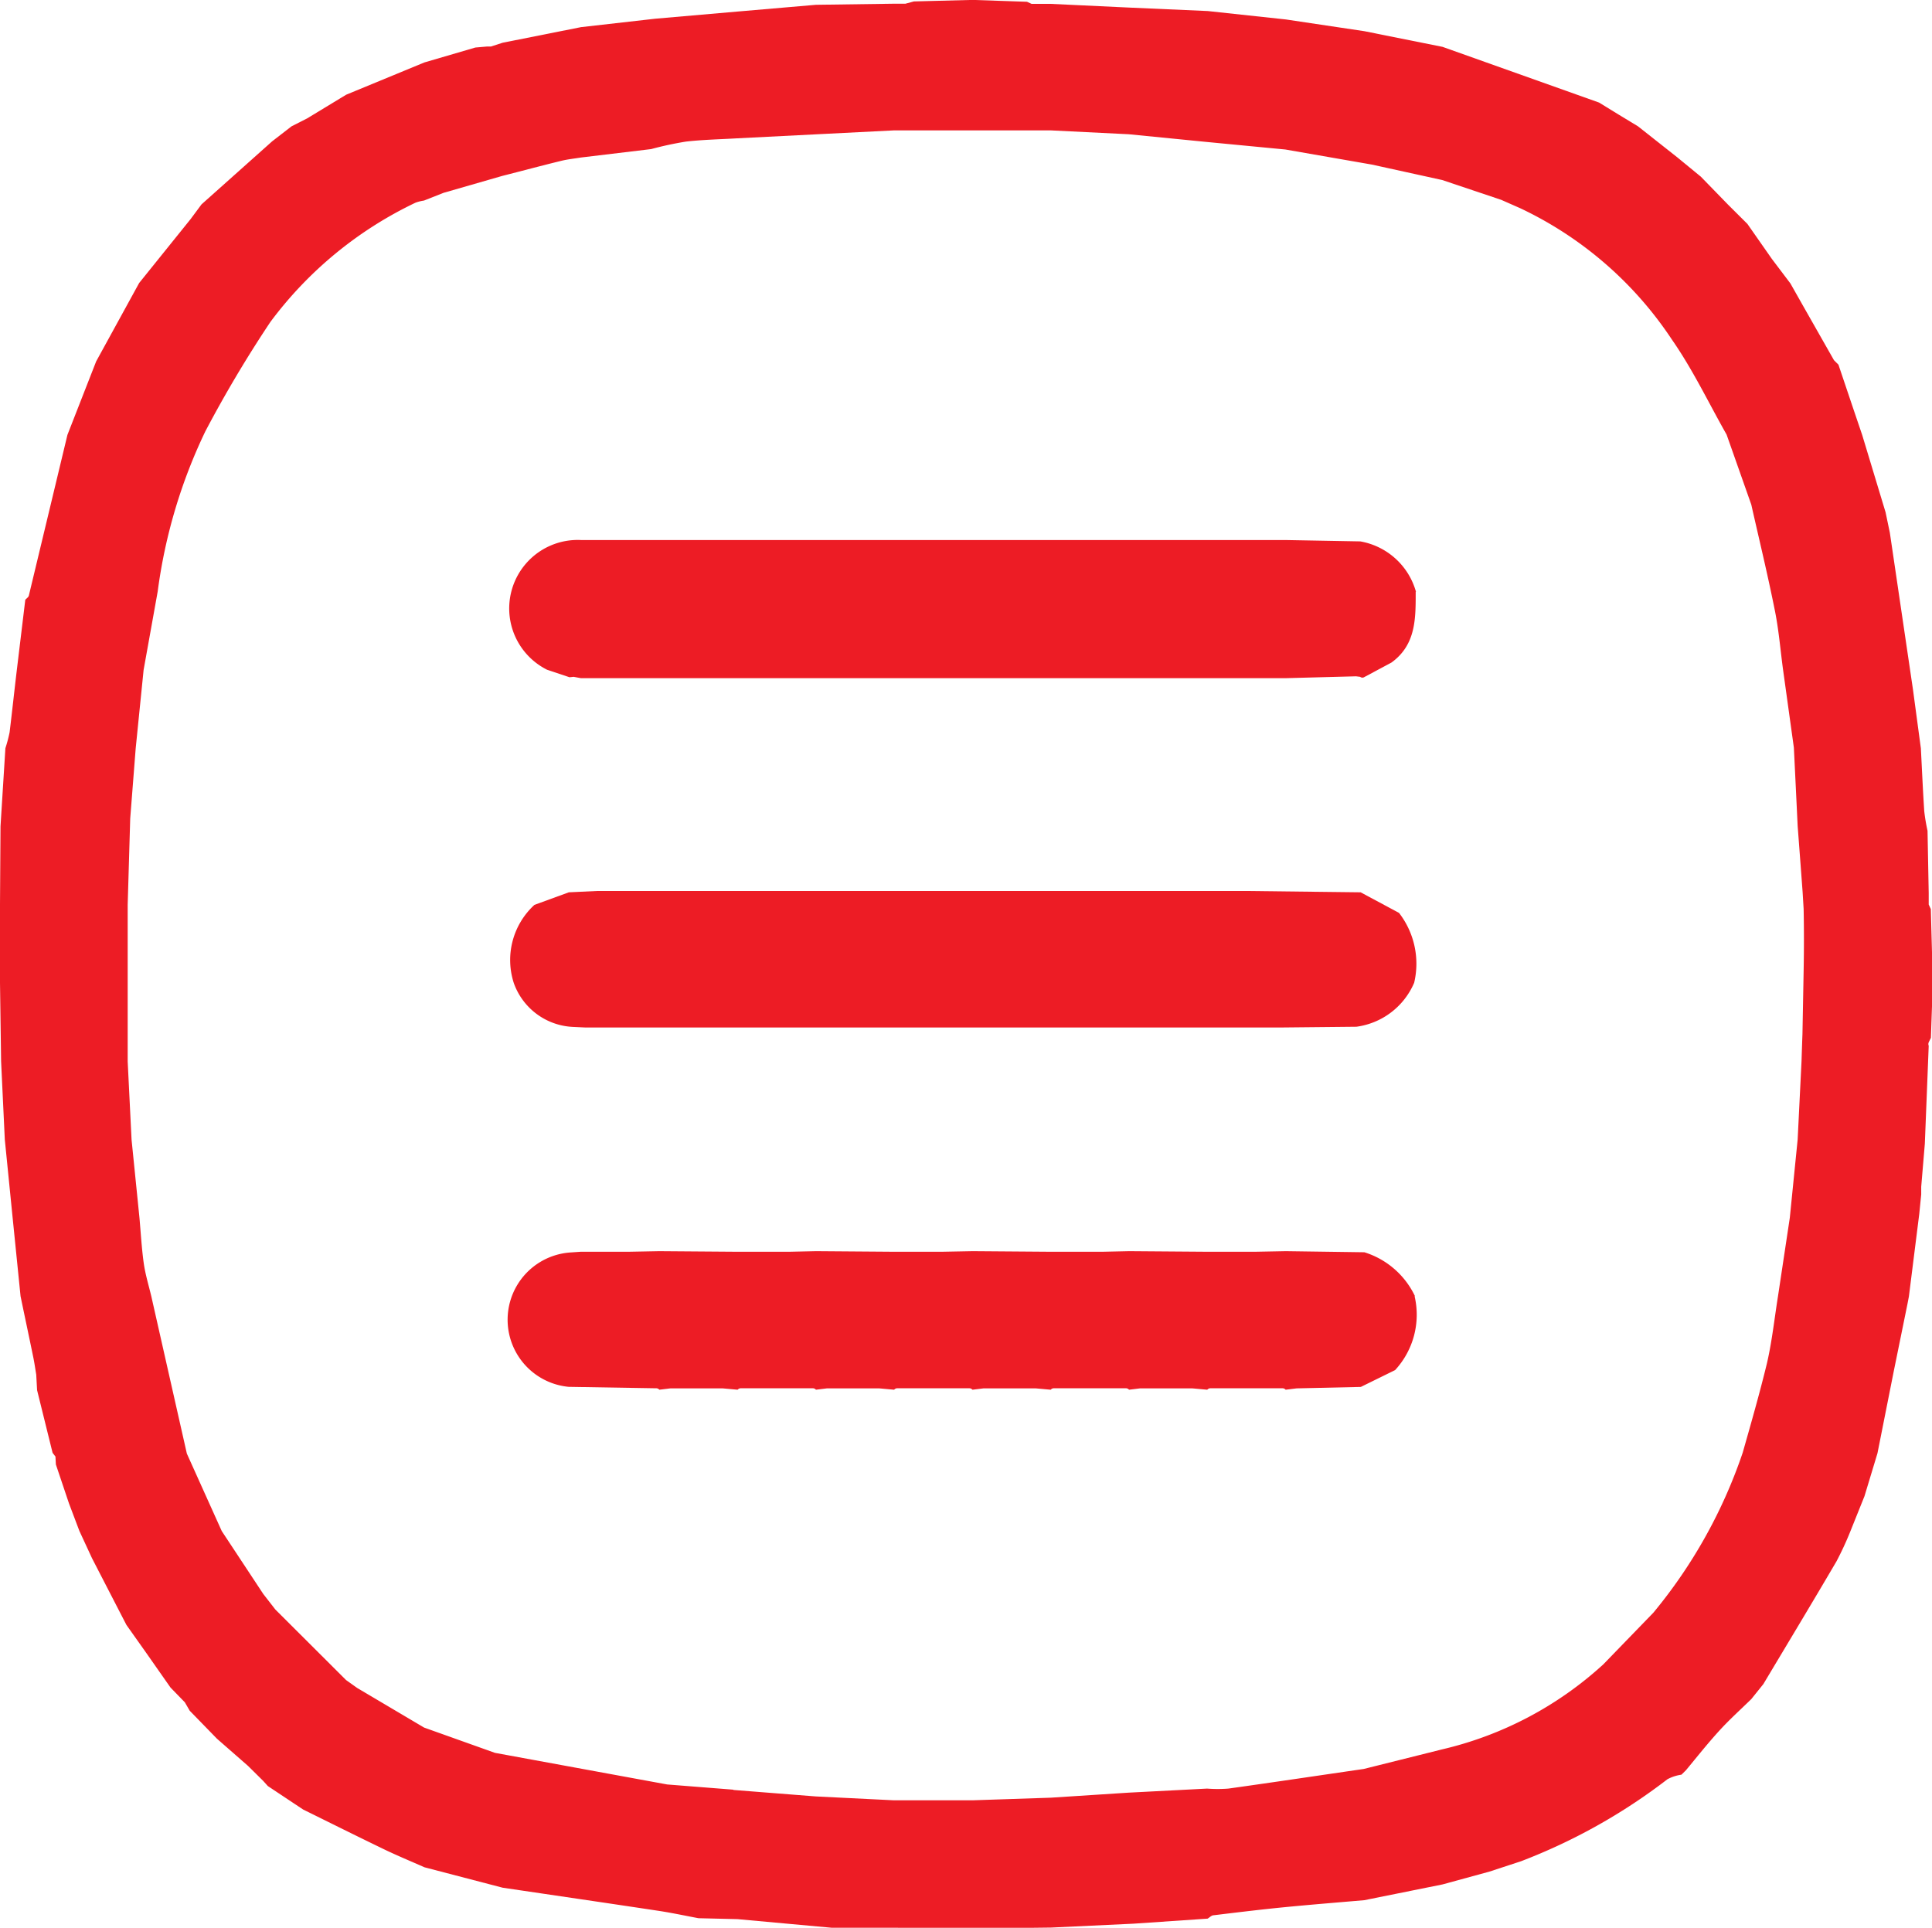
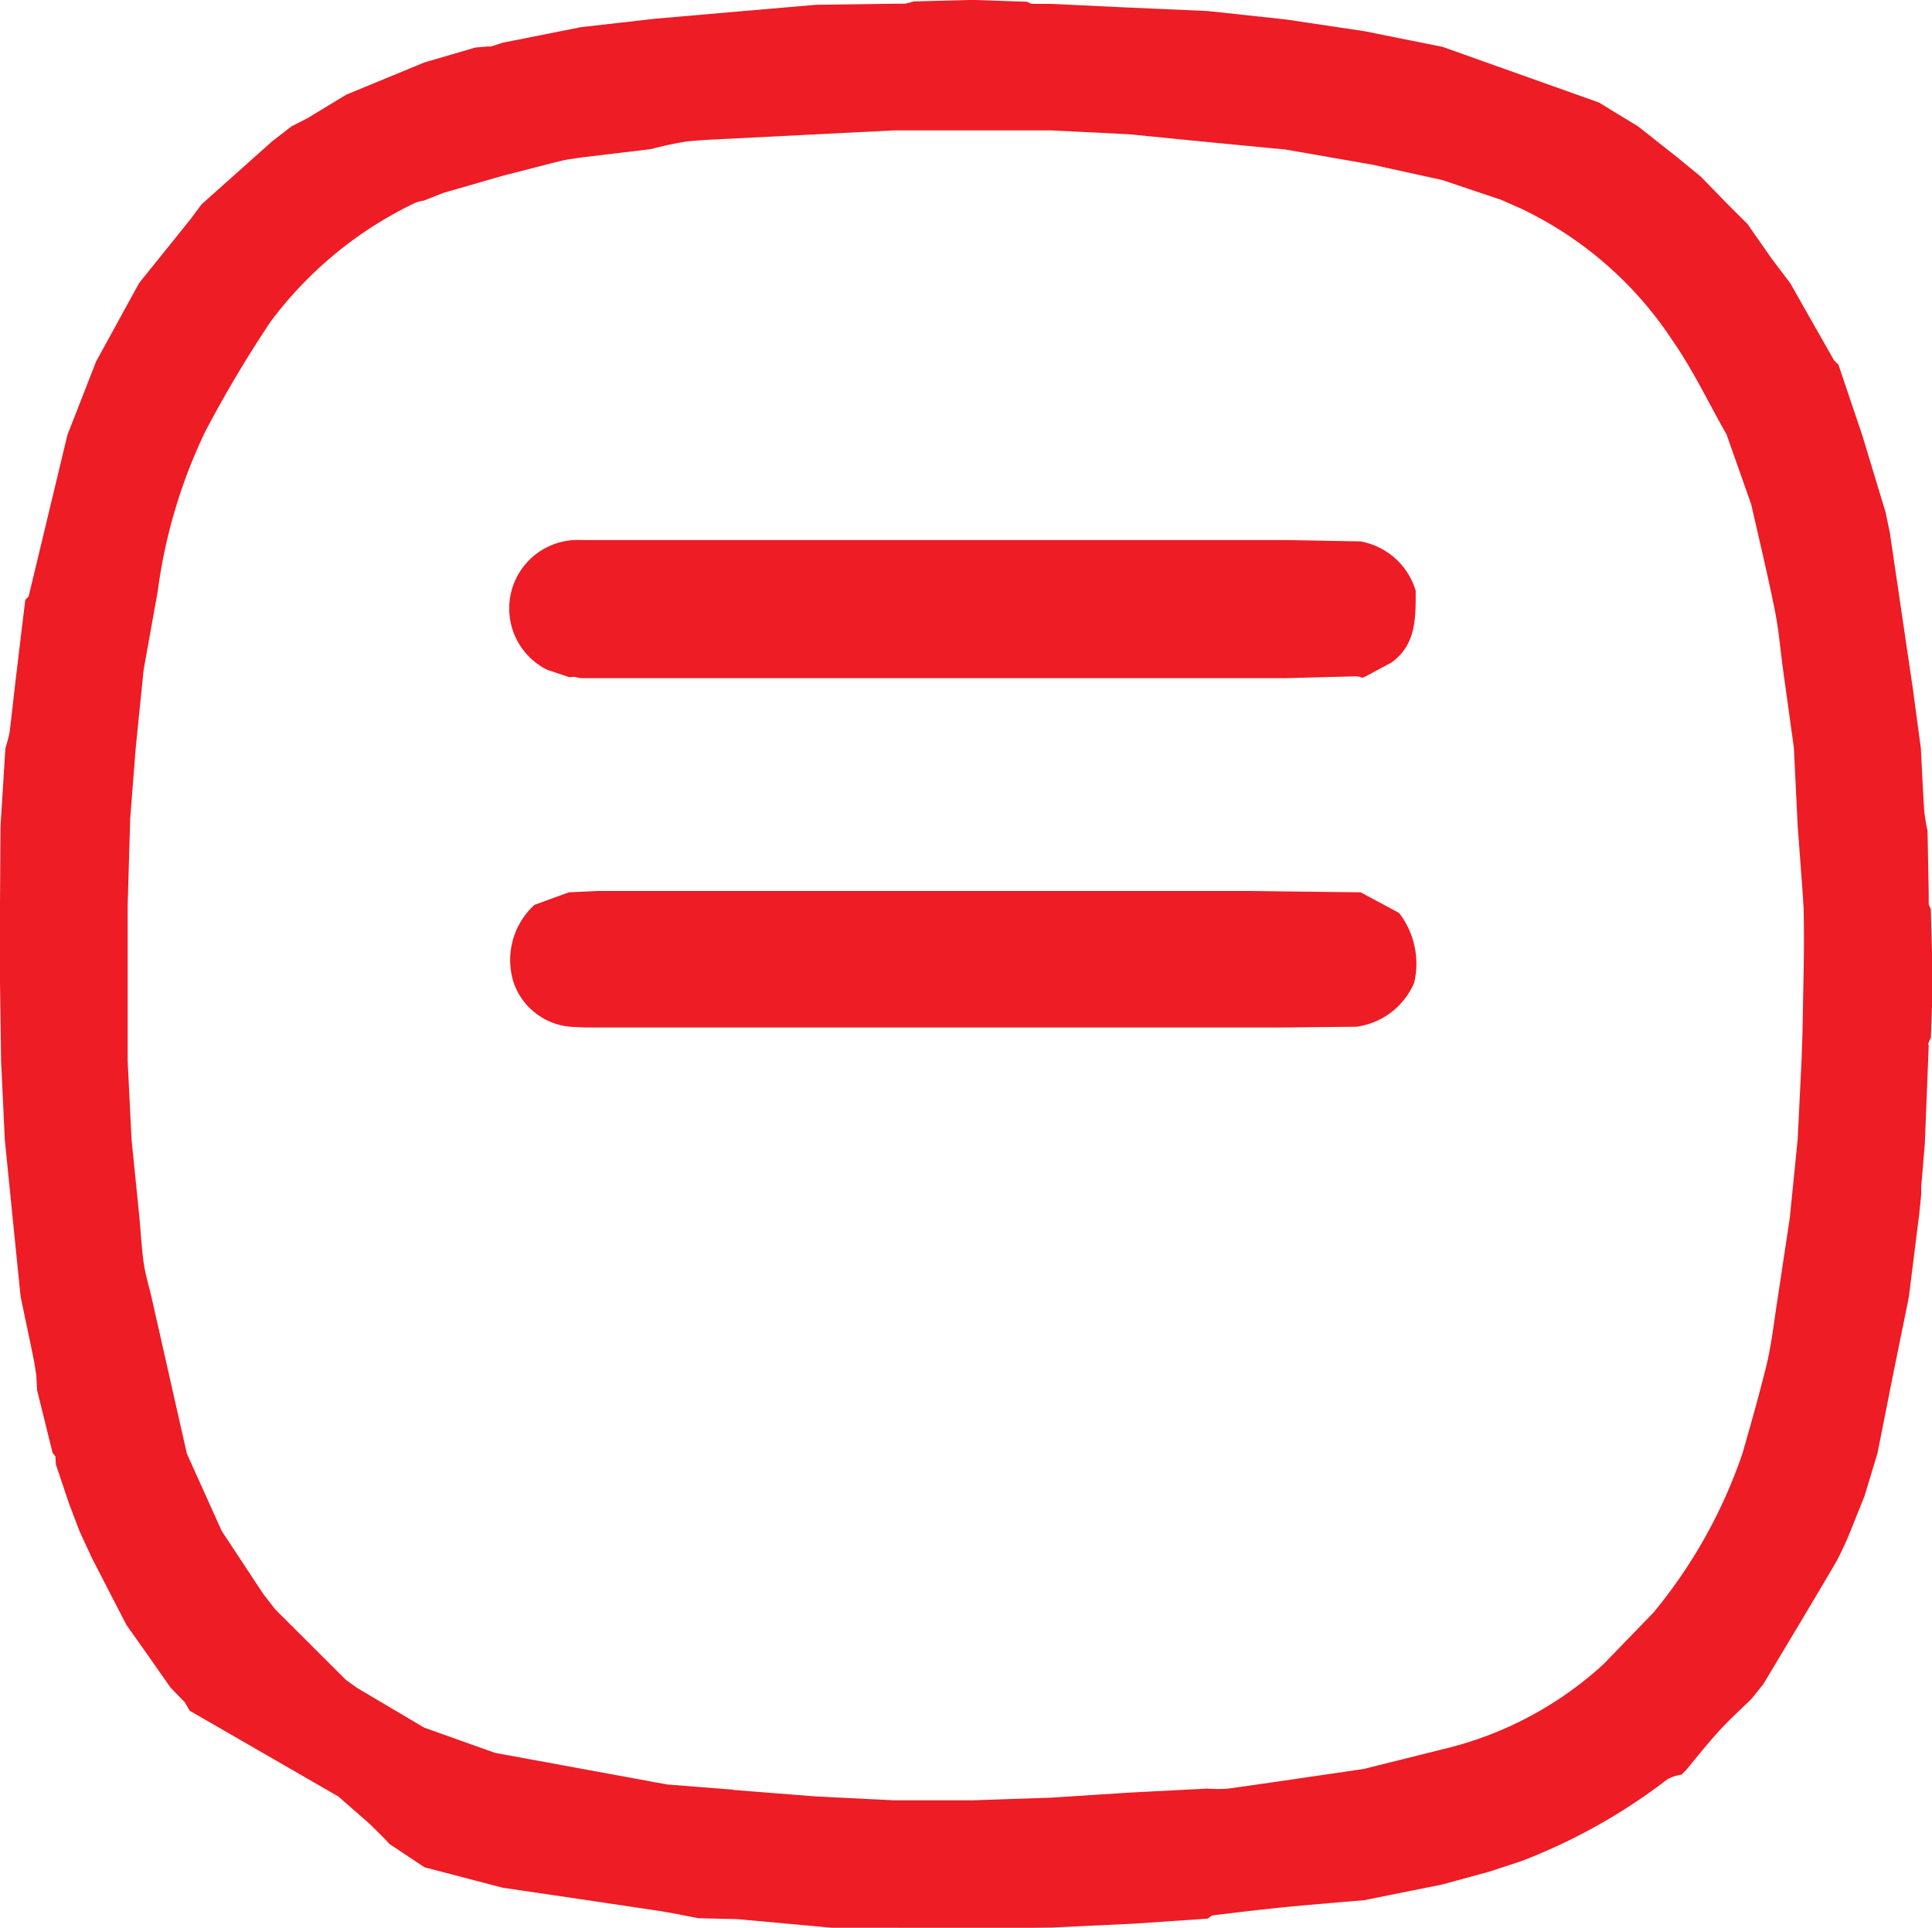
<svg xmlns="http://www.w3.org/2000/svg" id="Group_136" data-name="Group 136" width="22.923" height="22.875" viewBox="0 0 22.923 22.875">
  <defs>
    <clipPath id="clip-path">
      <rect id="Rectangle_51" data-name="Rectangle 51" width="22.923" height="22.875" fill="#ed1c25" />
    </clipPath>
  </defs>
  <g id="Group_135" data-name="Group 135" clip-path="url(#clip-path)">
-     <path id="Path_560" data-name="Path 560" d="M4.107,1.125,5.035.742,5.64.565,5.778.553h.047L5.964.508l.93-.185.881-.1L8.751.138l.93-.08.928-.013.134,0,.1-.027L11.537,0l.648.022.055.025.227,0L13.4.091l.93.041.928.1.93.139.928.186,1.857.661.231.142.231.14.466.368.279.229.323.332.23.229.29.415.22.291.151.267.366.644.053.053L22,4.883l.095.28.277.916.051.244.274,1.858.094.7c.013.249.024.5.04.745a2.294,2.294,0,0,0,.039.233l.014.74q0,.068,0,.135l.025.054.024.88q-.012.323-.023.647l-.026.054a.053.053,0,0,0,0,.041l-.046,1.162-.043.511c0,.03,0,.061,0,.091l-.023.23-.123.98-.017.089-.163.8-.193.972-.154.509-.169.421a3.788,3.788,0,0,1-.163.352c-.286.488-.578.972-.868,1.457l-.143.178c-.126.123-.257.241-.376.371-.14.153-.269.316-.4.474l-.053.052a.5.5,0,0,0-.166.054,6.861,6.861,0,0,1-1.737.973l-.375.123-.556.152-.928.187c-.325.028-.65.054-.975.086-.271.027-.542.06-.813.093-.025,0-.048.026-.072.04l-.881.06-.976.046-.928.011-.93-.009H9.866L8.75,22.773l-.463-.011c-.159-.03-.317-.064-.476-.088-.616-.093-1.232-.183-1.847-.274l-.927-.242c-.161-.071-.323-.138-.481-.214-.321-.155-.64-.314-.96-.472l-.418-.278-.055-.061-.18-.178-.369-.323L2.251,20.3l-.058-.1-.17-.175-.285-.407L1.5,19.282l-.408-.791-.15-.324-.124-.328-.155-.461-.005-.094-.034-.044h0l-.184-.744-.01-.184c-.012-.072-.022-.144-.037-.215-.049-.239-.1-.477-.149-.715L.15,14.452l-.093-.93q-.022-.464-.044-.928L0,11.663q0-.207,0-.414,0-.259,0-.518l.006-.925.058-.927A1.716,1.716,0,0,0,.114,8.69C.144,8.443.17,8.2.2,7.948l.1-.83c.014-.016.037-.03.042-.049Q.571,6.116.8,5.161l.341-.872.51-.93L2.262,2.6l.129-.174.838-.748L3.459,1.5l.185-.094.463-.281M8.7,21.24l.979.077.928.046.93,0,.93-.031.927-.06.928-.048a1.635,1.635,0,0,0,.252,0c.536-.075,1.071-.155,1.607-.233l.928-.232a4.268,4.268,0,0,0,1.915-1.01l.592-.611a5.986,5.986,0,0,0,1.061-1.9c.1-.352.2-.7.287-1.058.061-.262.089-.532.132-.8l.14-.93.093-.928q.023-.465.046-.93.005-.161.011-.322.007-.377.014-.753t0-.729l-.012-.2q-.029-.393-.059-.786-.022-.465-.045-.93l-.129-.93c-.032-.238-.051-.479-.1-.714-.083-.415-.183-.826-.276-1.239l-.293-.831c-.214-.377-.4-.77-.648-1.126a4.421,4.421,0,0,0-1.8-1.56l-.227-.1-.7-.235-.833-.183-1.027-.179-.928-.089-.93-.092-.928-.046H10.609l-.93.047-.928.047c-.2.012-.409.016-.612.039a4.071,4.071,0,0,0-.413.089l-.833.1c-.079.013-.159.021-.236.04-.233.057-.464.119-.7.179l-.694.2-.233.092a.493.493,0,0,0-.1.025A4.625,4.625,0,0,0,3.209,3.82a14.475,14.475,0,0,0-.773,1.3,6.27,6.27,0,0,0-.565,1.9l-.167.93q-.047.465-.094.931l-.065.832-.03,1.025v.928q0,.465,0,.93.023.464.046.928l.094.93c.016.18.026.361.051.539.019.131.058.259.089.388l.422,1.868.414.919.493.747.143.184.839.837.132.094.794.47.841.3,2.043.375.786.062" transform="translate(0 -0.001)" fill="#ed1c25" />
-     <path id="Path_561" data-name="Path 561" d="M47.221,89.965a.969.969,0,0,1-.231.877l-.407.2-.761.017-.131.016a.049.049,0,0,0-.039-.017H44.8a.049.049,0,0,0-.039.017l-.178-.016h-.619l-.131.016a.048.048,0,0,0-.039-.017h-.851a.048.048,0,0,0-.039.017l-.178-.016h-.619l-.132.016a.048.048,0,0,0-.039-.017h-.851a.048.048,0,0,0-.039.017l-.178-.016h-.619l-.131.016a.048.048,0,0,0-.039-.017h-.851a.049.049,0,0,0-.039.017l-.178-.016h-.619l-.132.016a.048.048,0,0,0-.039-.017l-1.036-.017a.8.8,0,0,1,.026-1.595l.115-.008h.566l.367-.007.925.007H39.8l.32-.007.925.007h.566l.367-.007.925.007h.613l.32-.007.925.007h.566l.367-.007.931.013a.989.989,0,0,1,.6.52" transform="translate(-30.437 -74.585)" fill="#ed1c25" />
+     <path id="Path_560" data-name="Path 560" d="M4.107,1.125,5.035.742,5.64.565,5.778.553h.047L5.964.508l.93-.185.881-.1L8.751.138l.93-.08.928-.013.134,0,.1-.027L11.537,0l.648.022.055.025.227,0L13.4.091l.93.041.928.1.93.139.928.186,1.857.661.231.142.231.14.466.368.279.229.323.332.23.229.29.415.22.291.151.267.366.644.053.053L22,4.883l.095.28.277.916.051.244.274,1.858.094.7c.013.249.024.5.04.745a2.294,2.294,0,0,0,.039.233l.014.74q0,.068,0,.135l.025.054.024.88q-.012.323-.023.647l-.026.054a.053.053,0,0,0,0,.041l-.046,1.162-.043.511c0,.03,0,.061,0,.091l-.023.23-.123.98-.017.089-.163.8-.193.972-.154.509-.169.421a3.788,3.788,0,0,1-.163.352c-.286.488-.578.972-.868,1.457l-.143.178c-.126.123-.257.241-.376.371-.14.153-.269.316-.4.474l-.053.052a.5.5,0,0,0-.166.054,6.861,6.861,0,0,1-1.737.973l-.375.123-.556.152-.928.187c-.325.028-.65.054-.975.086-.271.027-.542.06-.813.093-.025,0-.048.026-.072.04l-.881.06-.976.046-.928.011-.93-.009H9.866L8.75,22.773l-.463-.011c-.159-.03-.317-.064-.476-.088-.616-.093-1.232-.183-1.847-.274l-.927-.242l-.418-.278-.055-.061-.18-.178-.369-.323L2.251,20.3l-.058-.1-.17-.175-.285-.407L1.5,19.282l-.408-.791-.15-.324-.124-.328-.155-.461-.005-.094-.034-.044h0l-.184-.744-.01-.184c-.012-.072-.022-.144-.037-.215-.049-.239-.1-.477-.149-.715L.15,14.452l-.093-.93q-.022-.464-.044-.928L0,11.663q0-.207,0-.414,0-.259,0-.518l.006-.925.058-.927A1.716,1.716,0,0,0,.114,8.69C.144,8.443.17,8.2.2,7.948l.1-.83c.014-.016.037-.03.042-.049Q.571,6.116.8,5.161l.341-.872.51-.93L2.262,2.6l.129-.174.838-.748L3.459,1.5l.185-.094.463-.281M8.7,21.24l.979.077.928.046.93,0,.93-.031.927-.06.928-.048a1.635,1.635,0,0,0,.252,0c.536-.075,1.071-.155,1.607-.233l.928-.232a4.268,4.268,0,0,0,1.915-1.01l.592-.611a5.986,5.986,0,0,0,1.061-1.9c.1-.352.2-.7.287-1.058.061-.262.089-.532.132-.8l.14-.93.093-.928q.023-.465.046-.93.005-.161.011-.322.007-.377.014-.753t0-.729l-.012-.2q-.029-.393-.059-.786-.022-.465-.045-.93l-.129-.93c-.032-.238-.051-.479-.1-.714-.083-.415-.183-.826-.276-1.239l-.293-.831c-.214-.377-.4-.77-.648-1.126a4.421,4.421,0,0,0-1.8-1.56l-.227-.1-.7-.235-.833-.183-1.027-.179-.928-.089-.93-.092-.928-.046H10.609l-.93.047-.928.047c-.2.012-.409.016-.612.039a4.071,4.071,0,0,0-.413.089l-.833.1c-.079.013-.159.021-.236.04-.233.057-.464.119-.7.179l-.694.2-.233.092a.493.493,0,0,0-.1.025A4.625,4.625,0,0,0,3.209,3.82a14.475,14.475,0,0,0-.773,1.3,6.27,6.27,0,0,0-.565,1.9l-.167.93q-.047.465-.094.931l-.065.832-.03,1.025v.928q0,.465,0,.93.023.464.046.928l.094.93c.016.18.026.361.051.539.019.131.058.259.089.388l.422,1.868.414.919.493.747.143.184.839.837.132.094.794.47.841.3,2.043.375.786.062" transform="translate(0 -0.001)" fill="#ed1c25" />
    <path id="Path_562" data-name="Path 562" d="M47.191,39.189c0,.312.007.629-.288.842l-.327.175a.042.042,0,0,1-.044-.006l-.049-.006-.834.022H37.287L37.2,40.2l-.049.005-.266-.089a.813.813,0,0,1,.406-1.539h8.362l.88.016a.835.835,0,0,1,.662.6" transform="translate(-30.394 -32.169)" fill="#ed1c25" />
    <path id="Path_563" data-name="Path 563" d="M46.532,63.69l.457.245a.984.984,0,0,1,.18.829.871.871,0,0,1-.685.522l-.892.009H37.335l-.149-.007a.783.783,0,0,1-.7-.521.887.887,0,0,1,.245-.927l.408-.149.338-.016h7.694l1.36.016" transform="translate(-30.39 -53.103)" fill="#ed1c25" />
  </g>
</svg>